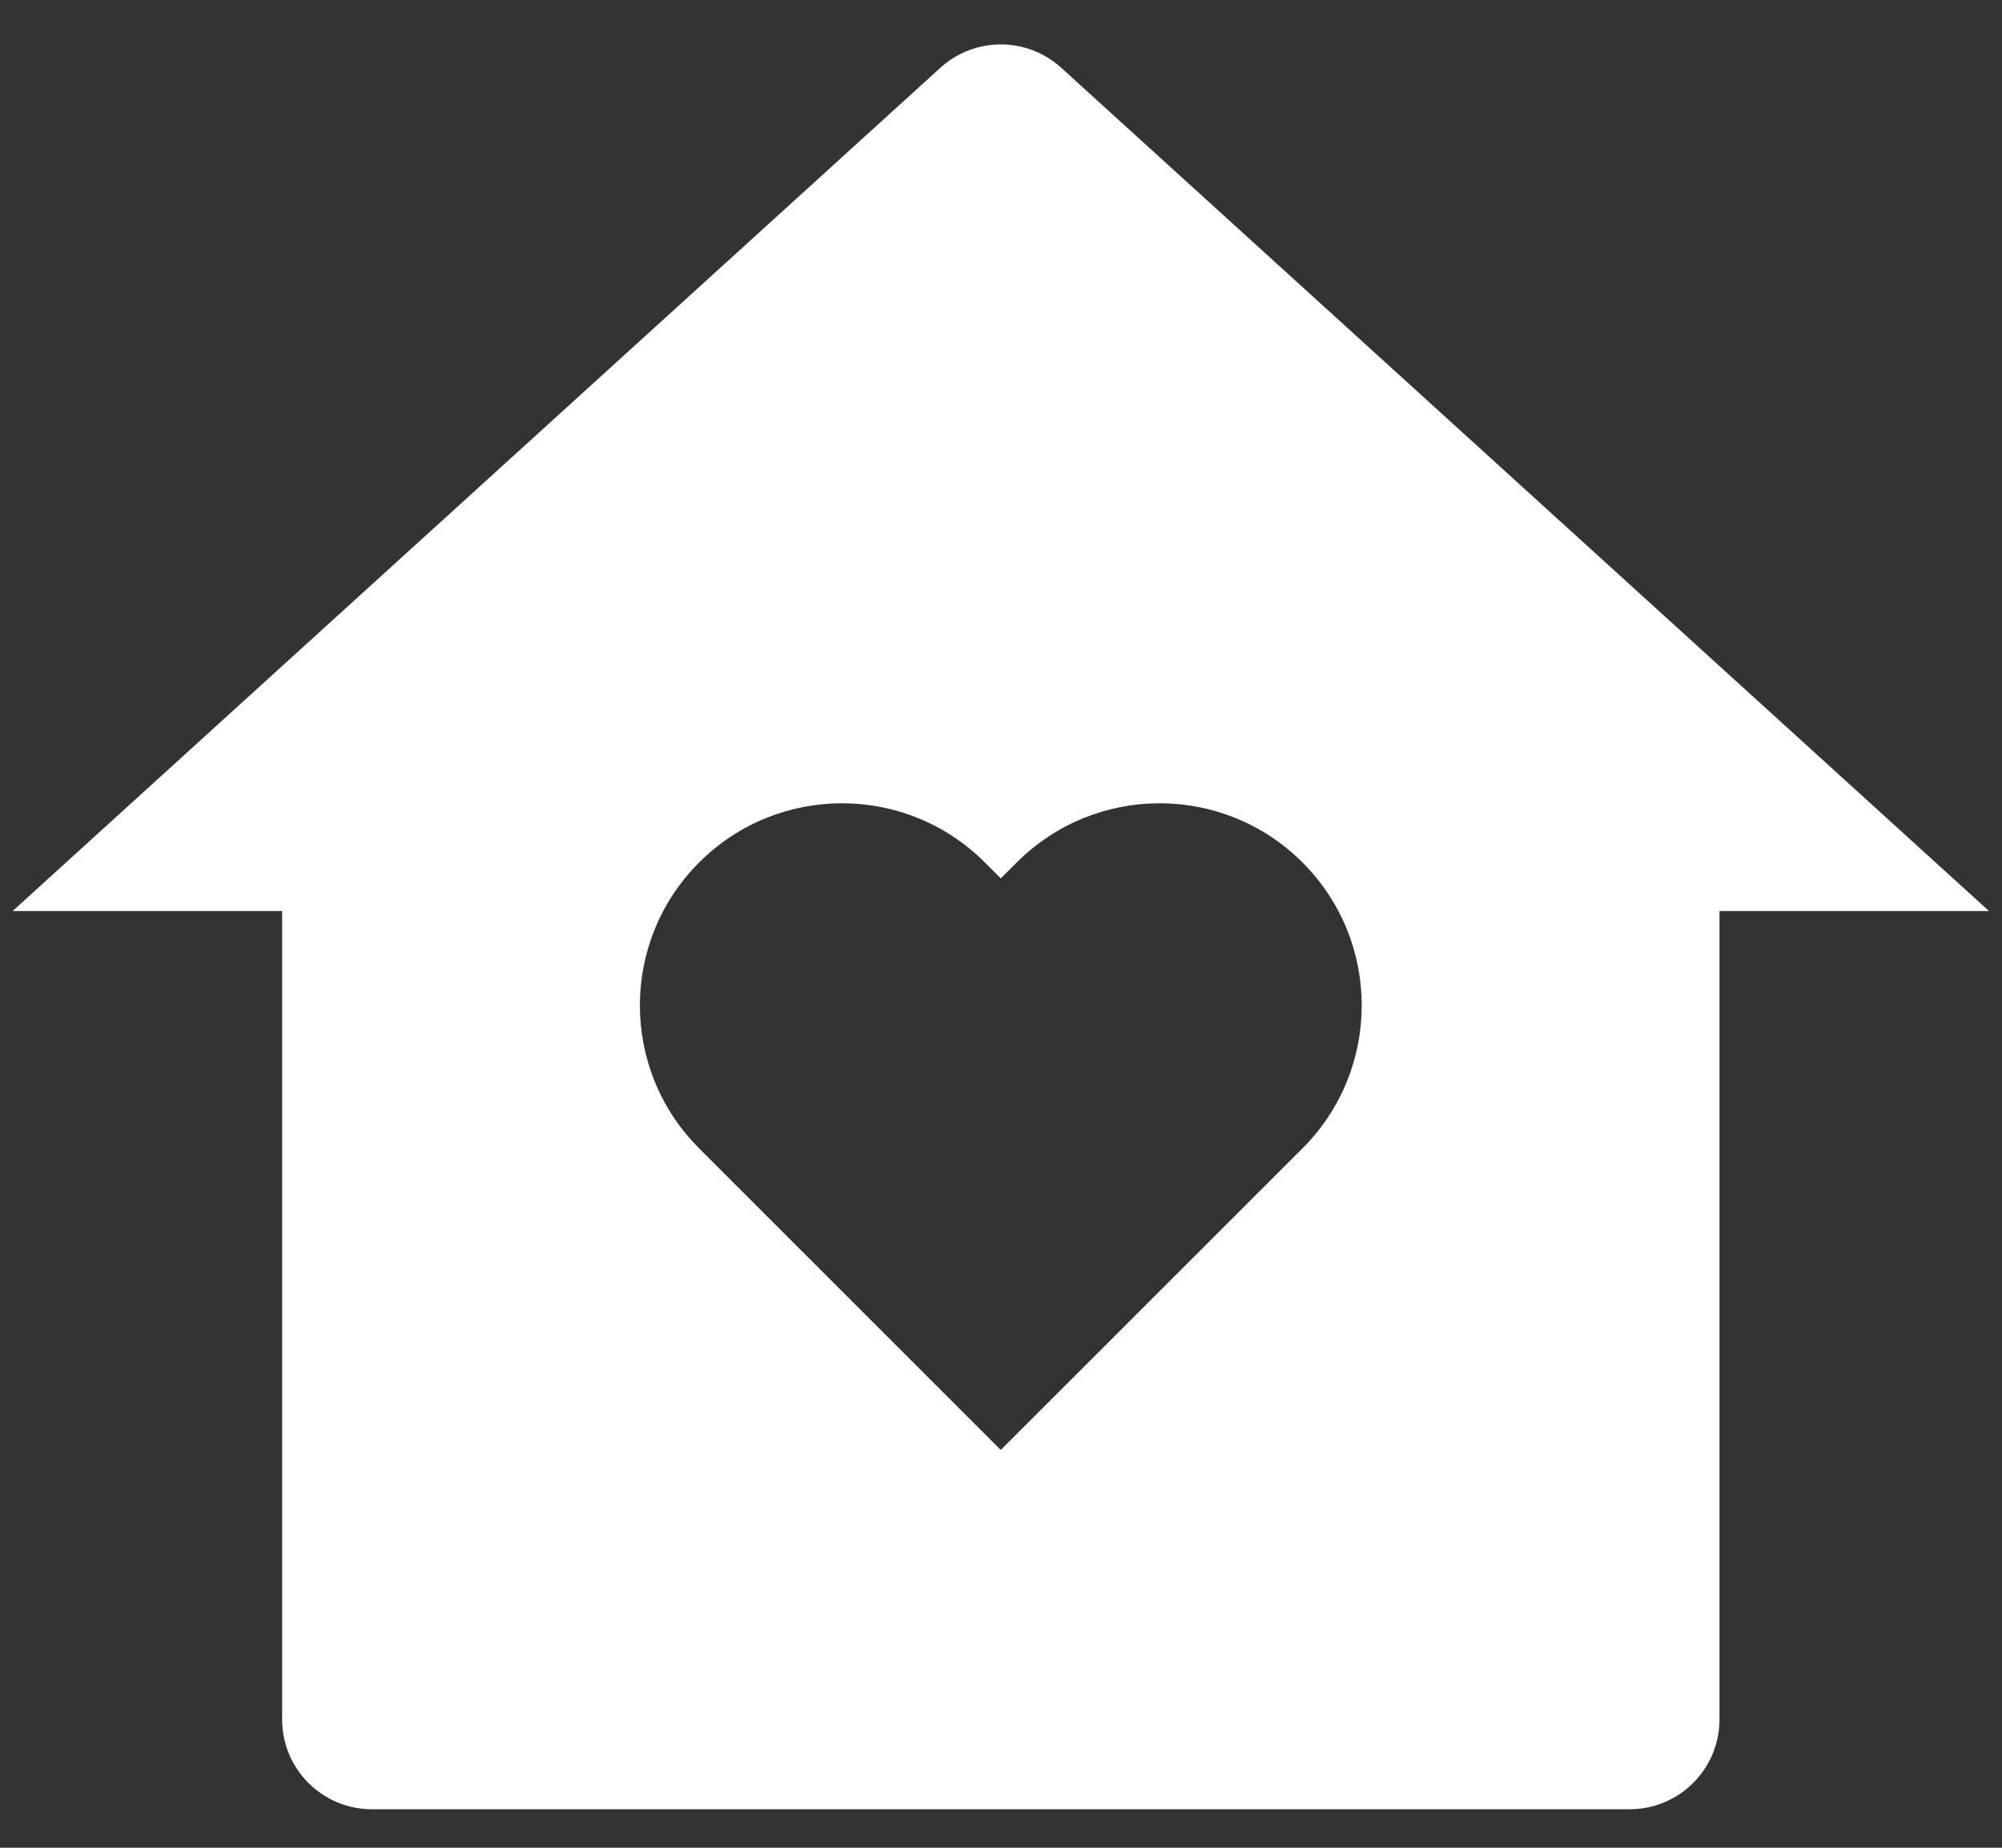
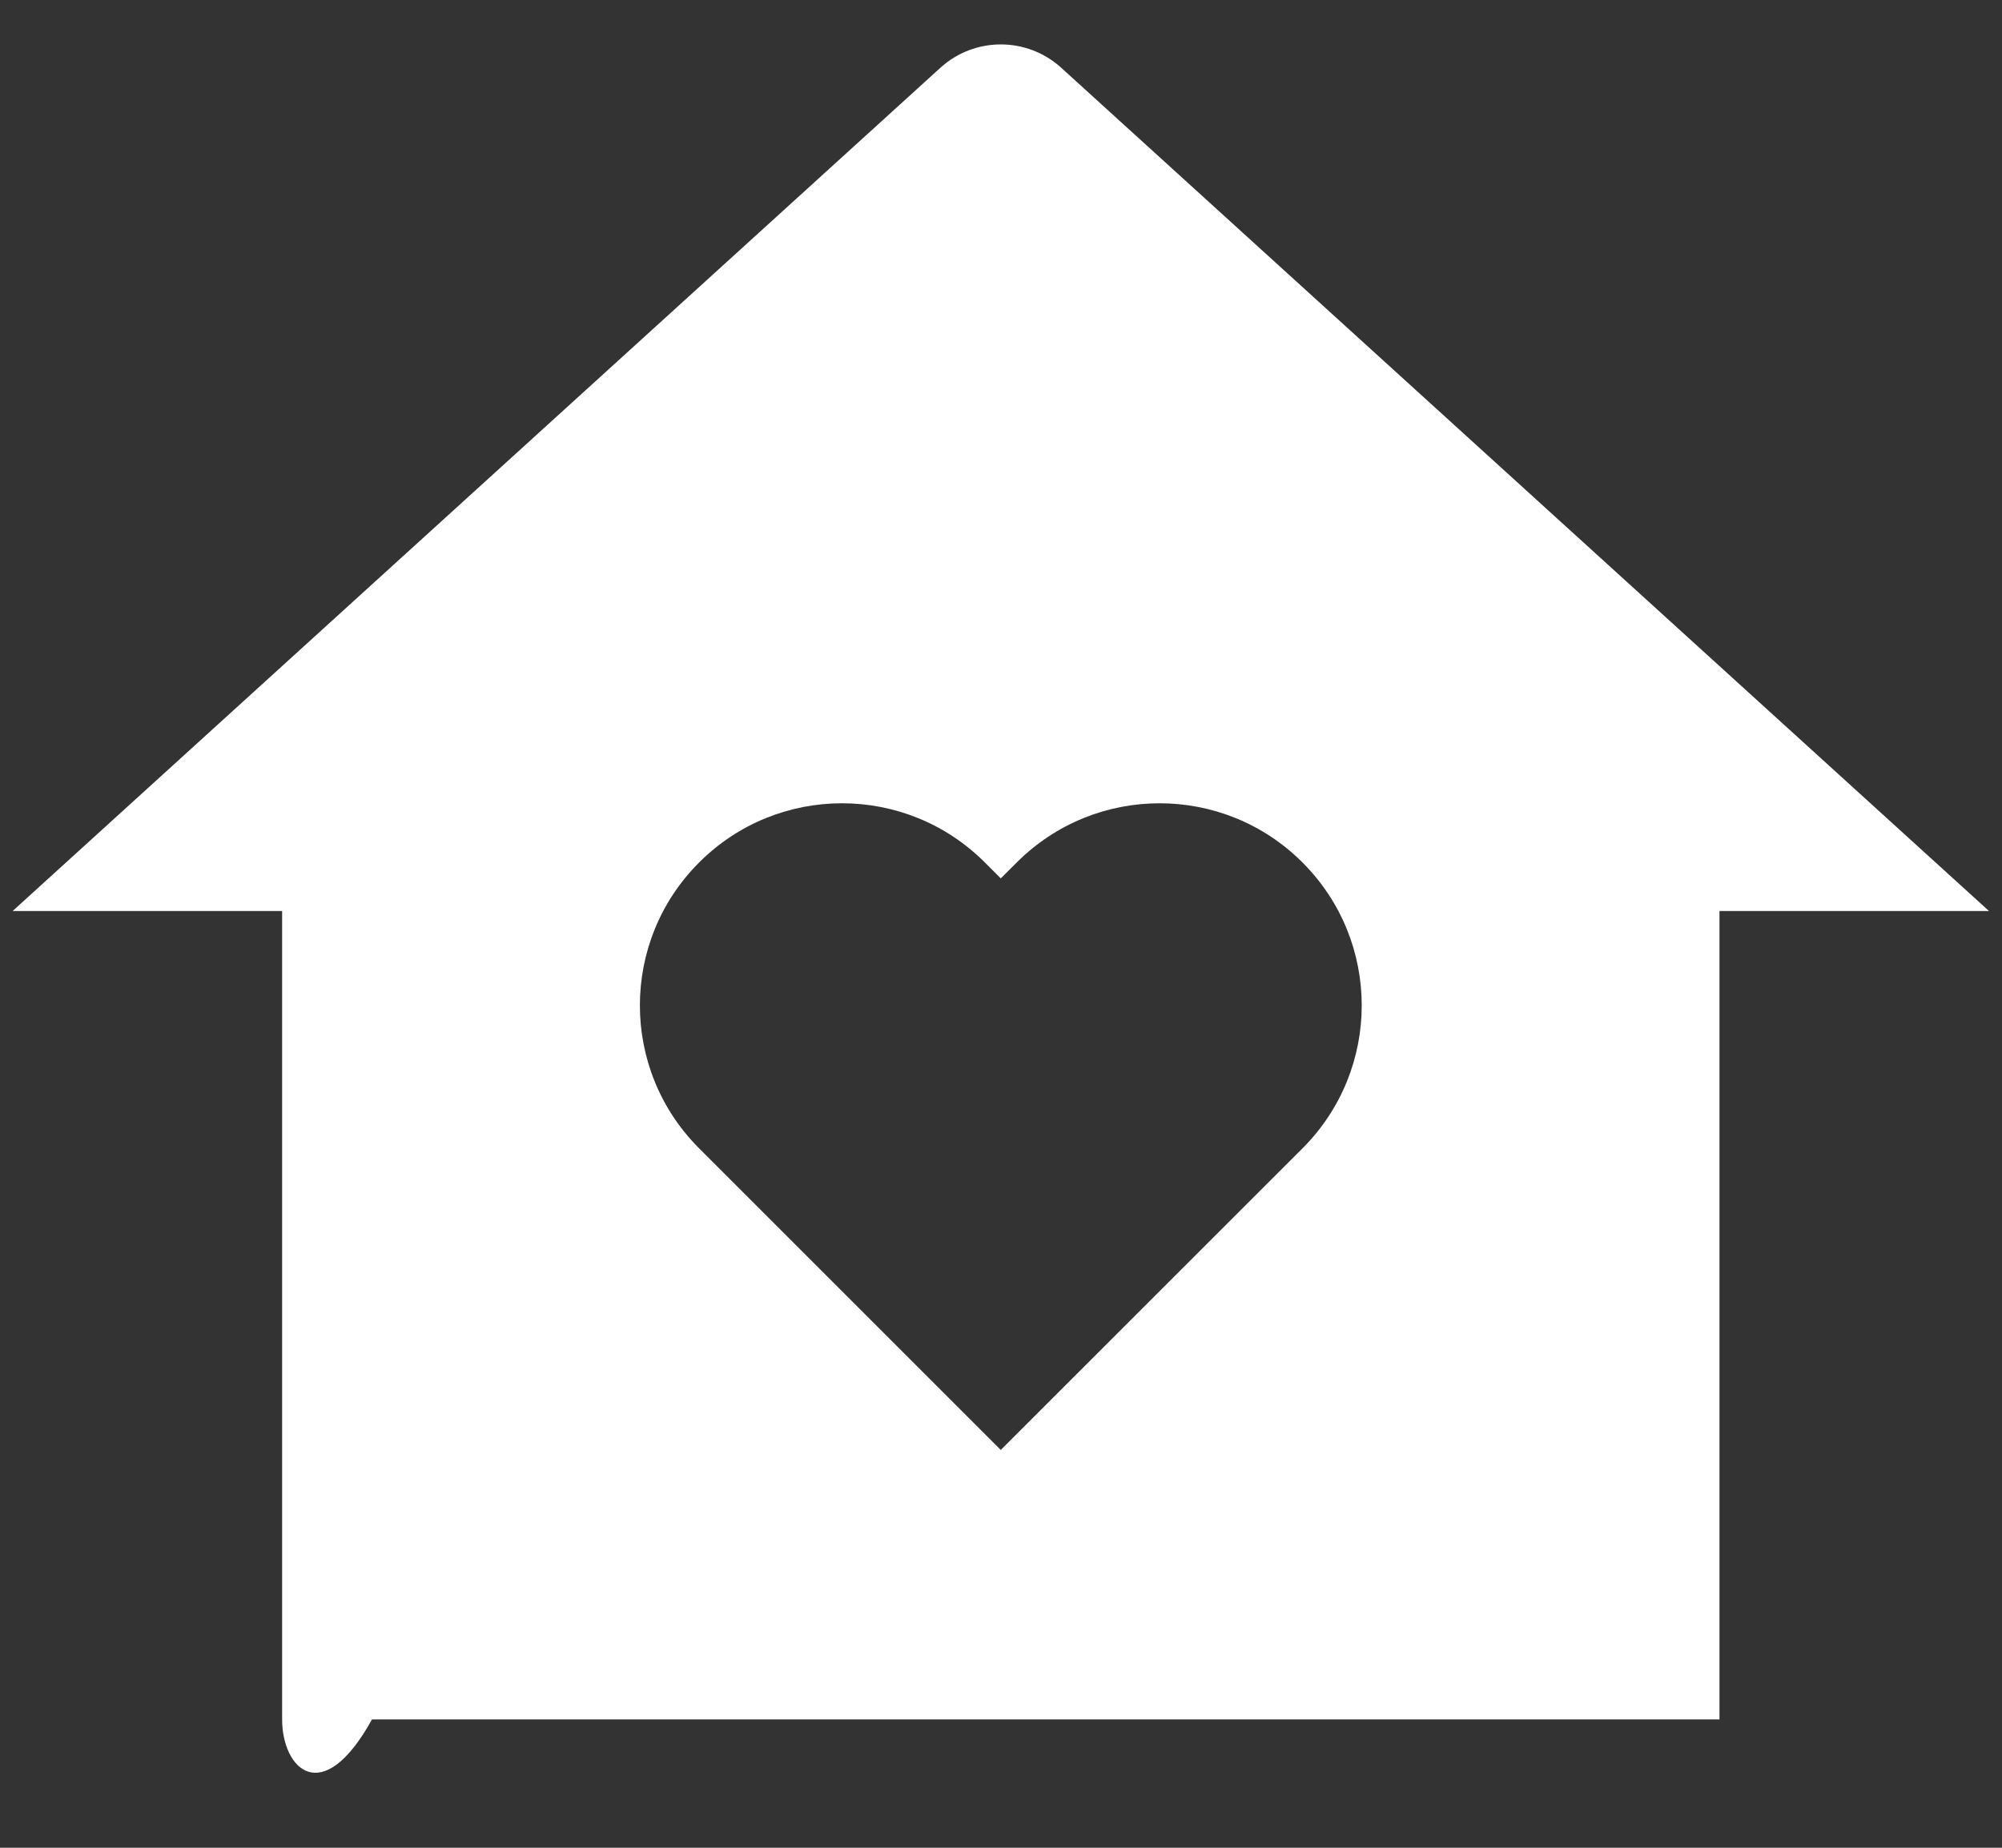
<svg xmlns="http://www.w3.org/2000/svg" width="26" height="24" viewBox="0 0 26 24" fill="none">
  <rect x="0" y="0" width="26" height="24" fill="#333333" stroke="none" />
-   <path d="M22.331 22.333C22.331 22.978 21.808 23.5 21.164 23.5H4.831C4.186 23.5 3.664 22.978 3.664 22.333V11.833H0.164L12.213 0.88C12.658 0.476 13.337 0.476 13.782 0.88L25.831 11.833H22.331V22.333ZM12.997 18.833L16.916 14.915C17.941 13.89 17.941 12.228 16.916 11.203C15.891 10.177 14.229 10.177 13.204 11.203L12.997 11.409L12.791 11.203C11.766 10.177 10.104 10.177 9.079 11.203C8.054 12.228 8.054 13.89 9.079 14.915L12.997 18.833Z" fill="white" />
+   <path d="M22.331 22.333H4.831C4.186 23.5 3.664 22.978 3.664 22.333V11.833H0.164L12.213 0.88C12.658 0.476 13.337 0.476 13.782 0.88L25.831 11.833H22.331V22.333ZM12.997 18.833L16.916 14.915C17.941 13.89 17.941 12.228 16.916 11.203C15.891 10.177 14.229 10.177 13.204 11.203L12.997 11.409L12.791 11.203C11.766 10.177 10.104 10.177 9.079 11.203C8.054 12.228 8.054 13.89 9.079 14.915L12.997 18.833Z" fill="white" />
</svg>